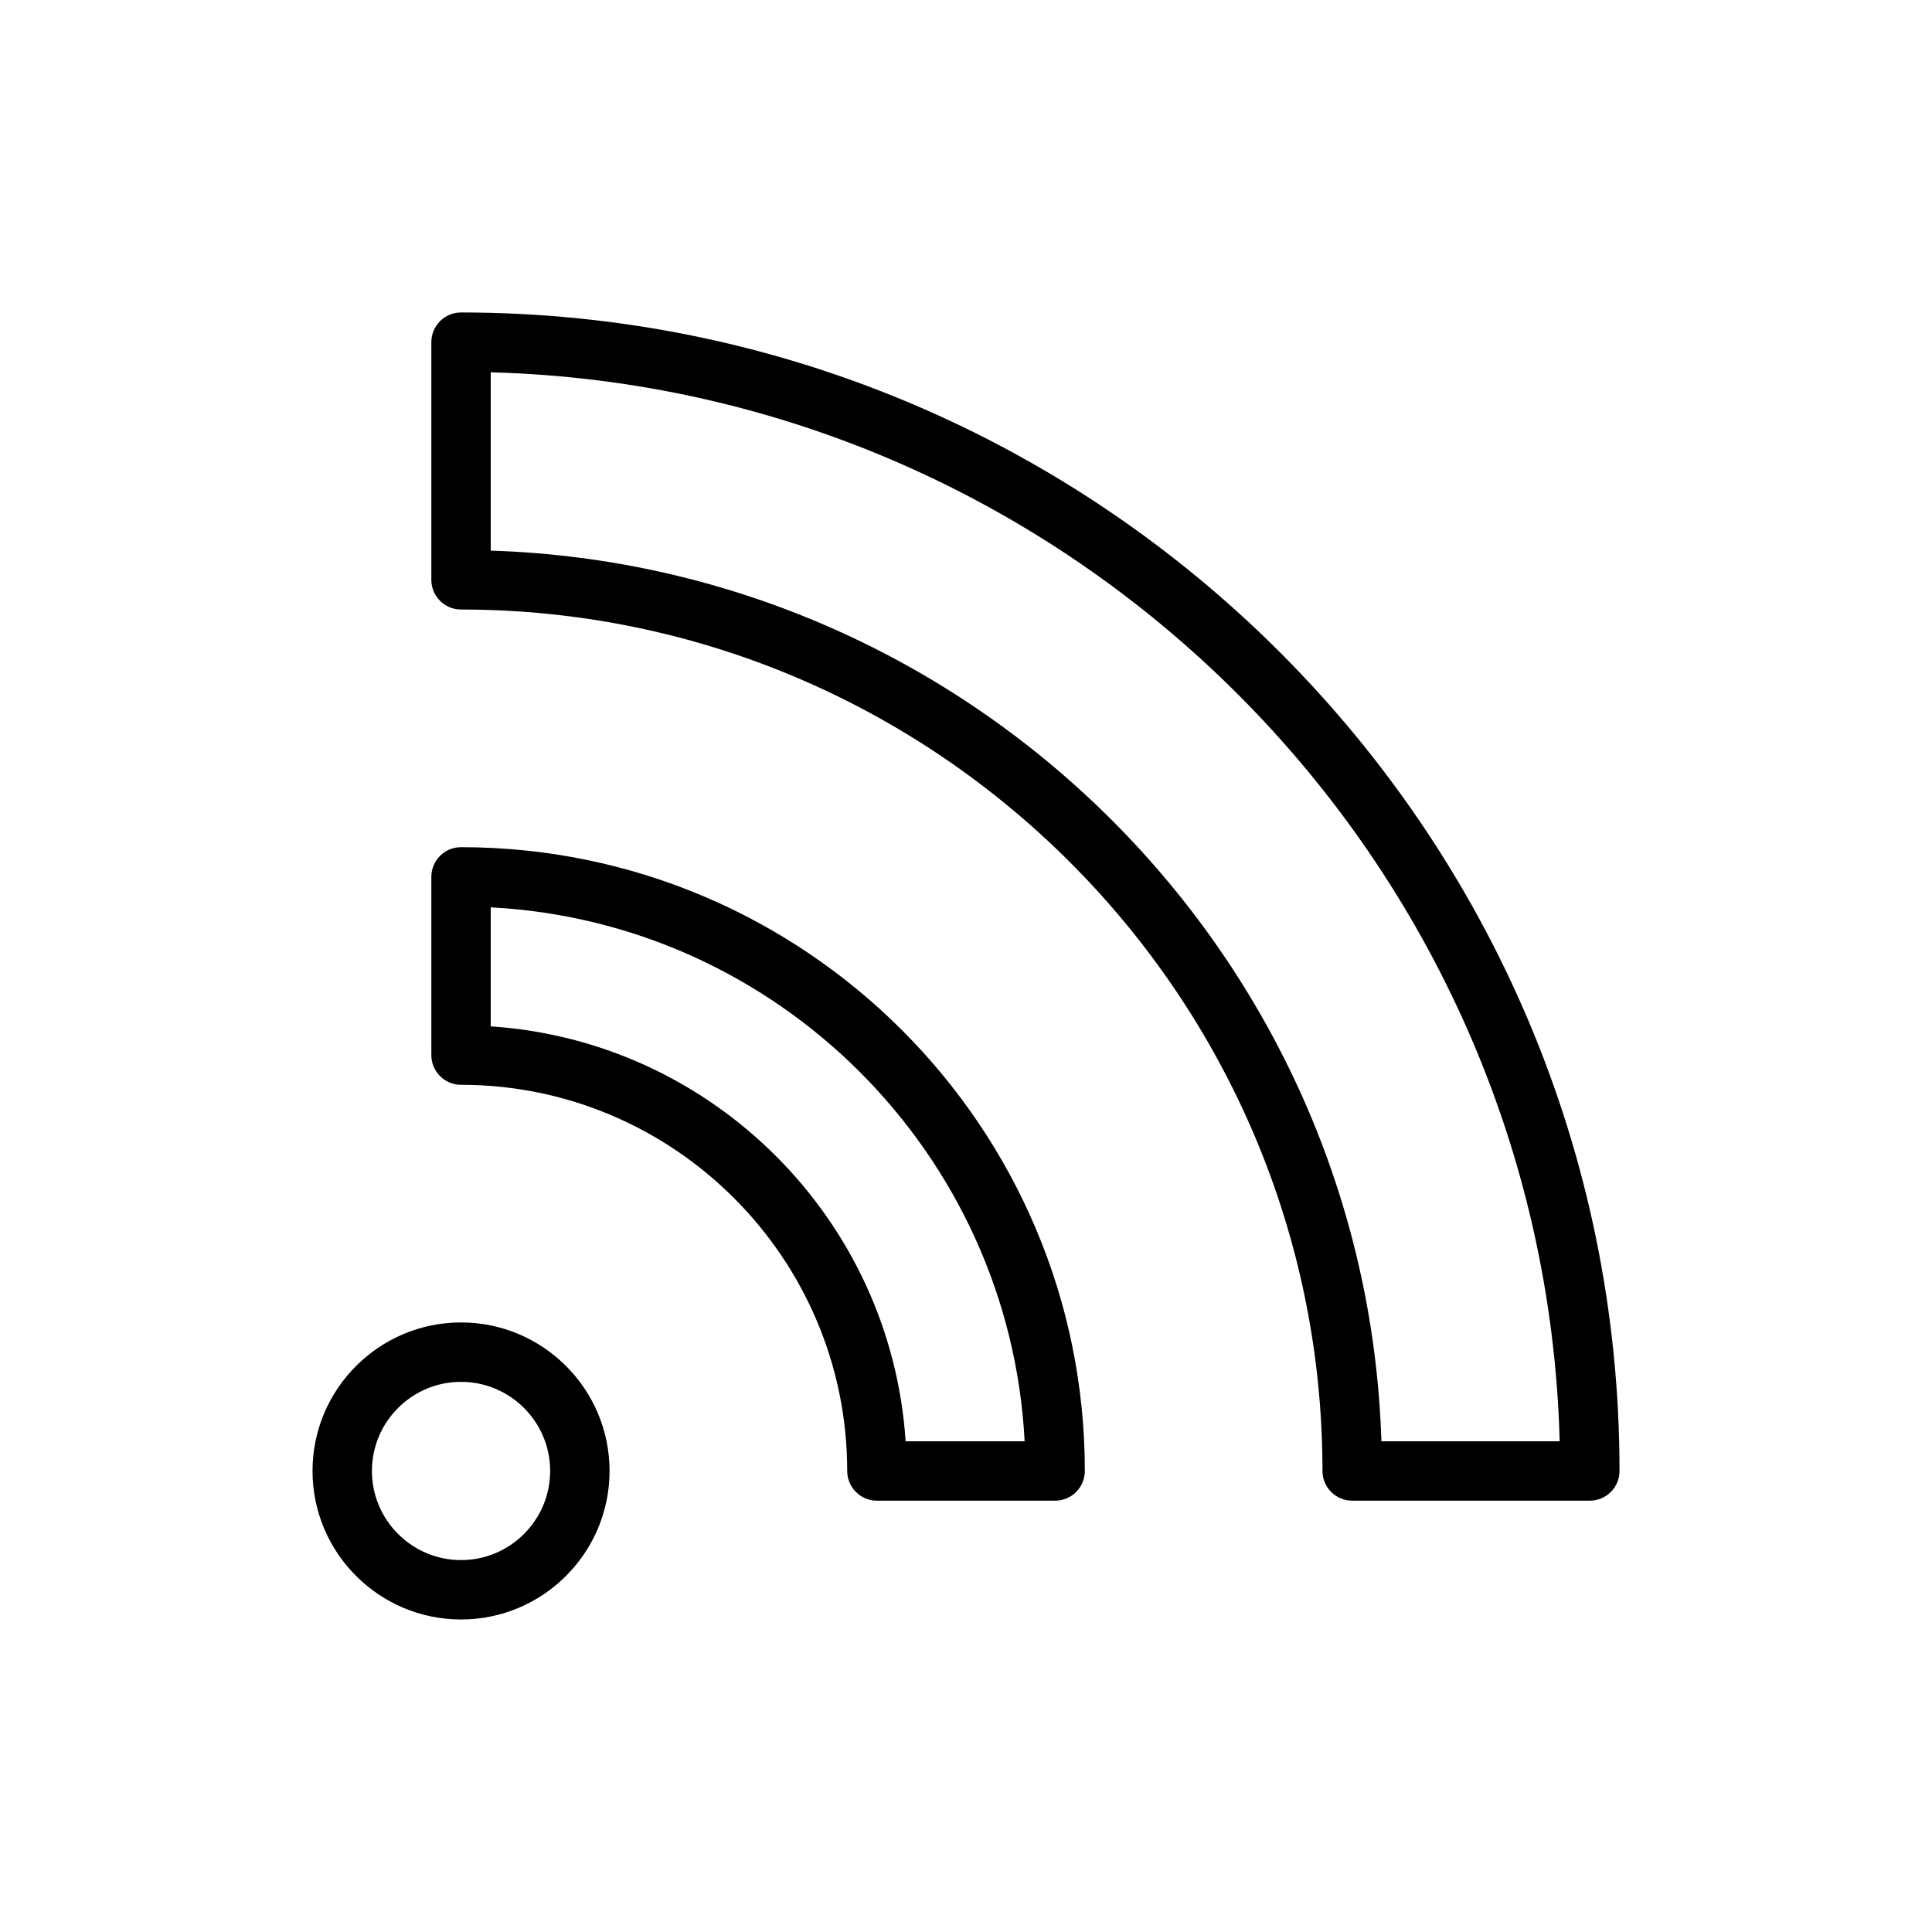
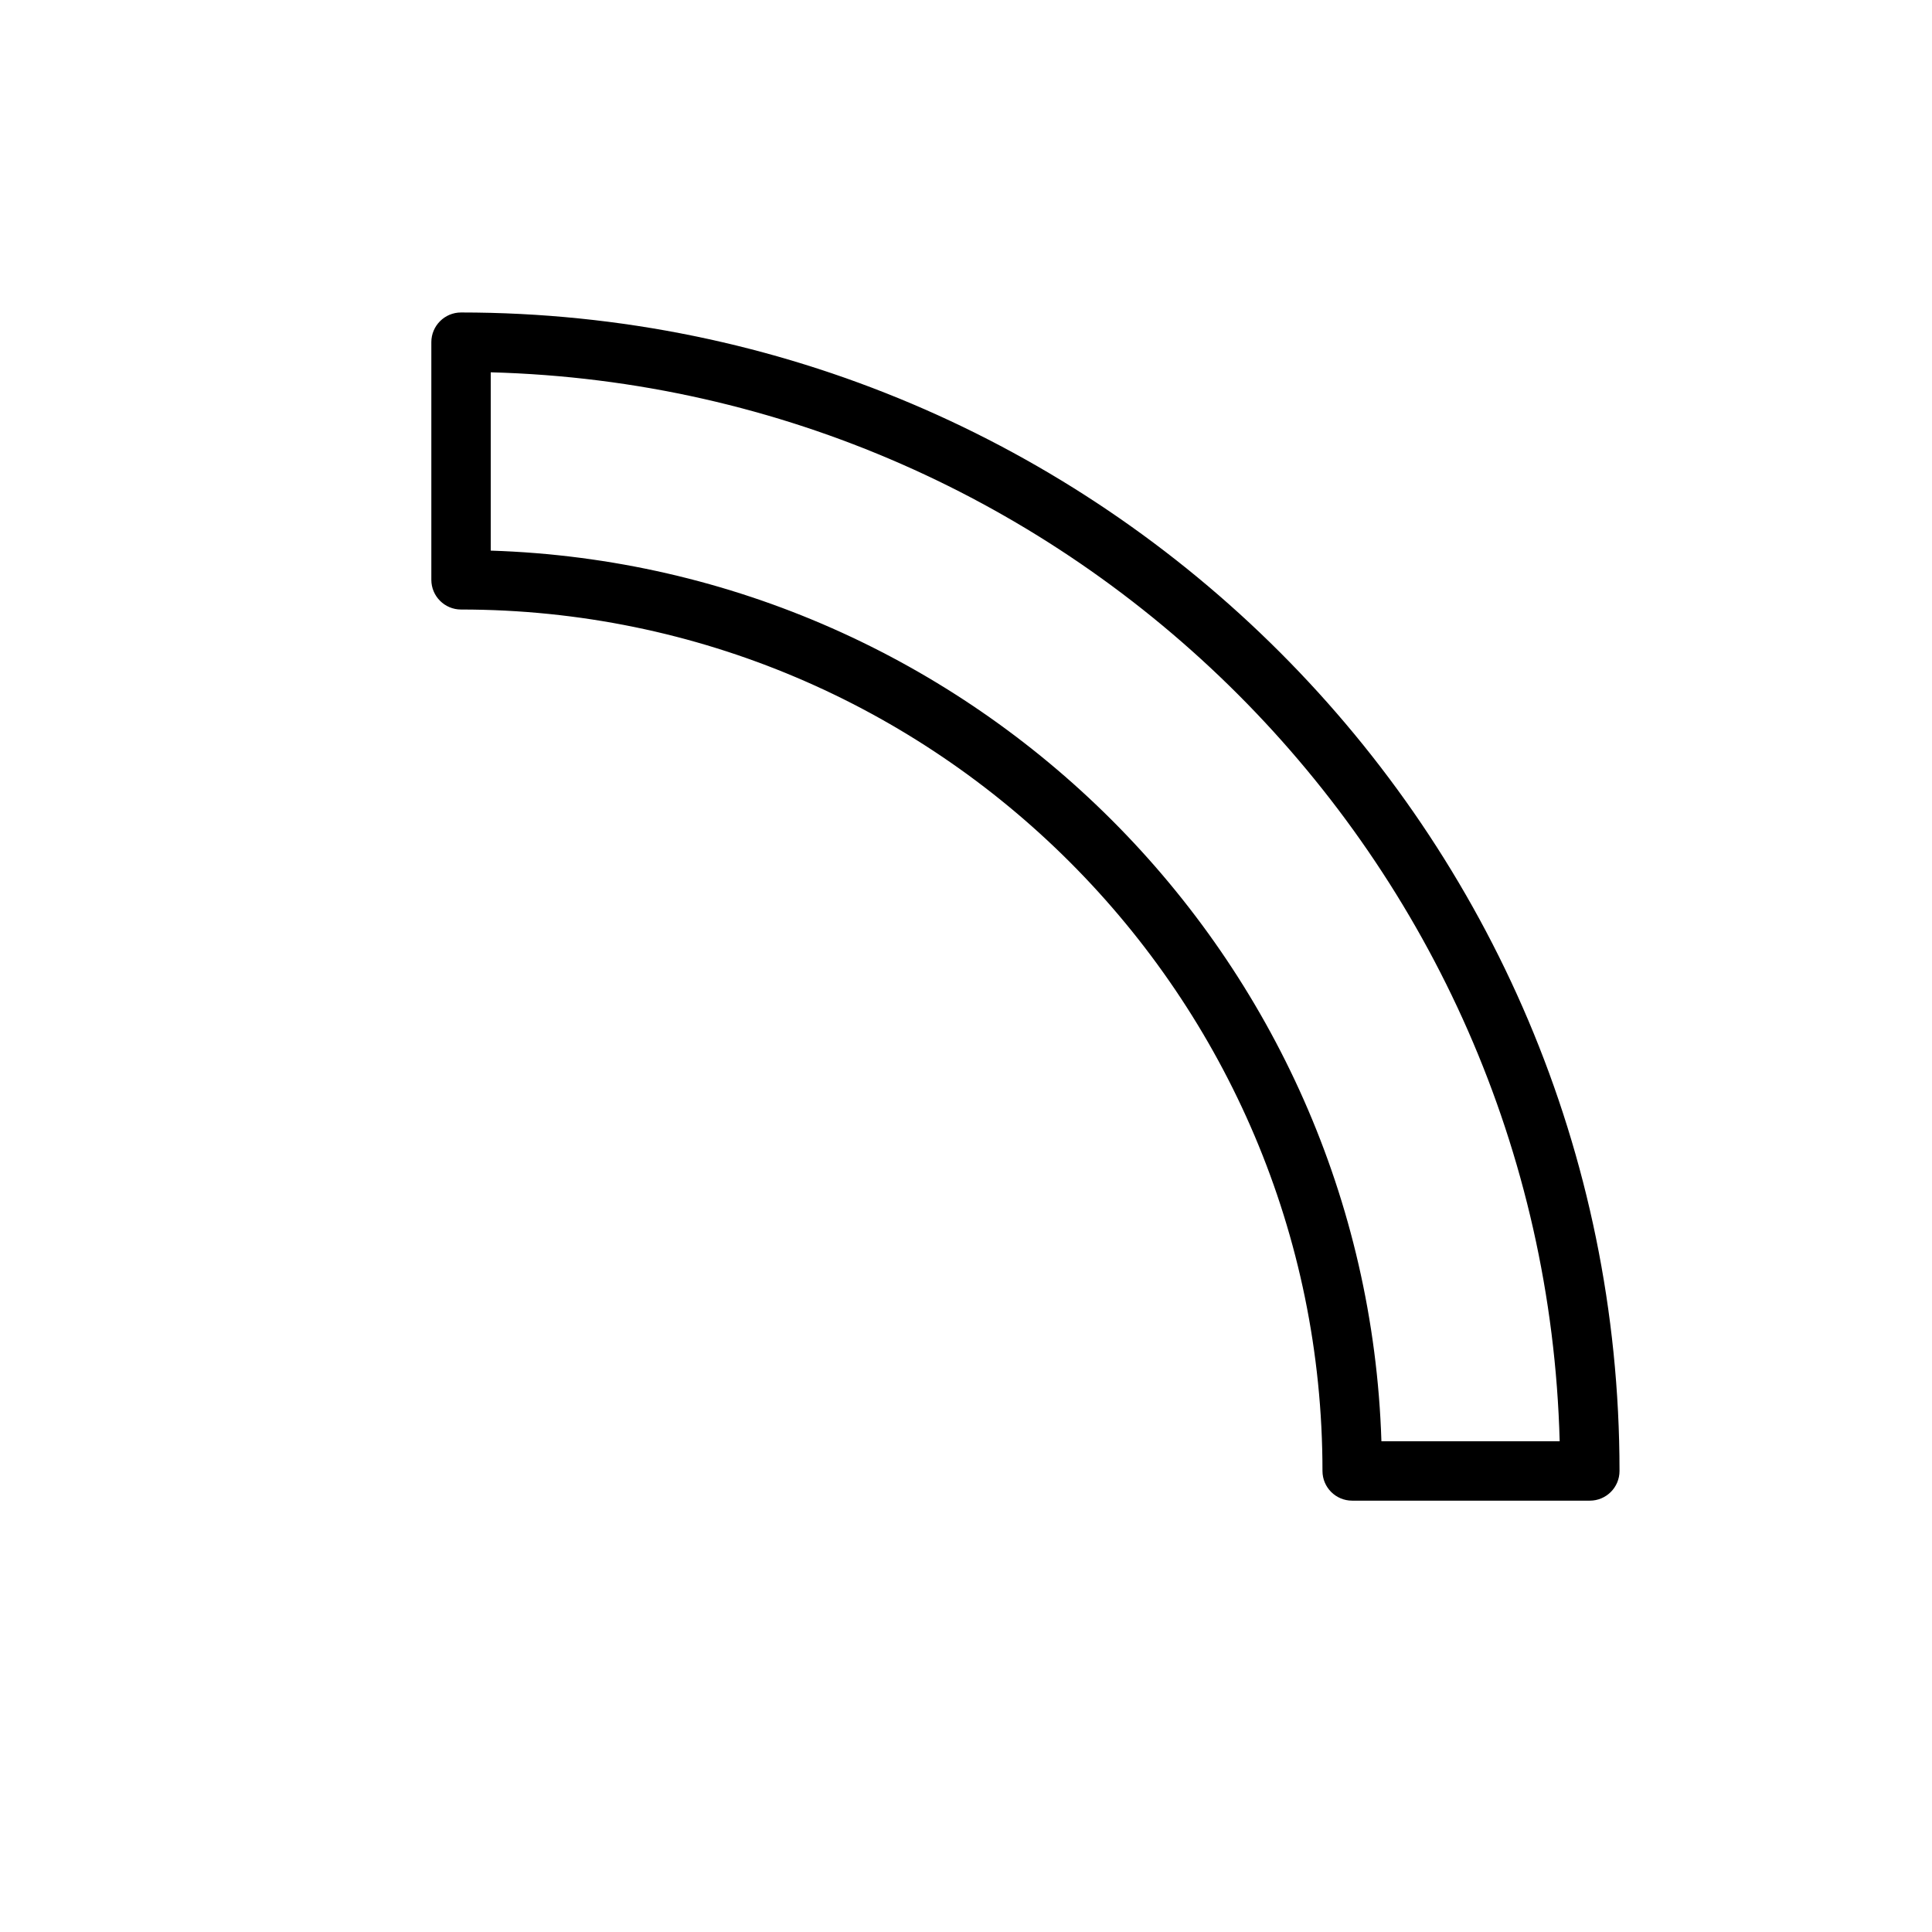
<svg xmlns="http://www.w3.org/2000/svg" fill="#000000" width="800px" height="800px" version="1.1" viewBox="144 144 512 512">
  <g>
-     <path d="m266.18 494.46c-21.703 0-39.359 17.656-39.359 39.359 0 21.703 17.656 39.359 39.359 39.359s39.359-17.656 39.359-39.359c0-21.699-17.656-39.359-39.359-39.359zm0 62.977c-13.02 0-23.617-10.598-23.617-23.617 0-13.02 10.598-23.617 23.617-23.617s23.617 10.598 23.617 23.617c-0.004 13.023-10.598 23.617-23.617 23.617z" />
-     <path d="m266.18 368.51c-4.344 0-7.871 3.527-7.871 7.871v47.23c0 4.352 3.527 7.871 7.871 7.871 56.426 0 102.34 45.91 102.34 102.34 0 4.352 3.527 7.871 7.871 7.871h47.23c4.352 0 7.871-3.519 7.871-7.871 0.004-91.148-74.152-165.31-165.31-165.31zm117.82 157.44c-3.898-58.848-51.098-106.06-109.95-109.95v-31.543c76.215 3.973 137.52 65.273 141.49 141.49z" />
    <path d="m266.18 226.81c-4.344 0-7.871 3.527-7.871 7.871v62.977c0 4.344 3.527 7.871 7.871 7.871 125.88 0 228.29 102.41 228.29 228.29 0 4.352 3.519 7.871 7.871 7.871h62.977c4.352 0 7.871-3.519 7.871-7.871 0-169.29-137.72-307.01-307.01-307.01zm243.91 299.14c-4.086-128.31-107.72-231.94-236.04-236.03v-47.254c154.35 4.121 279.16 128.93 283.28 283.29z" />
  </g>
</svg>